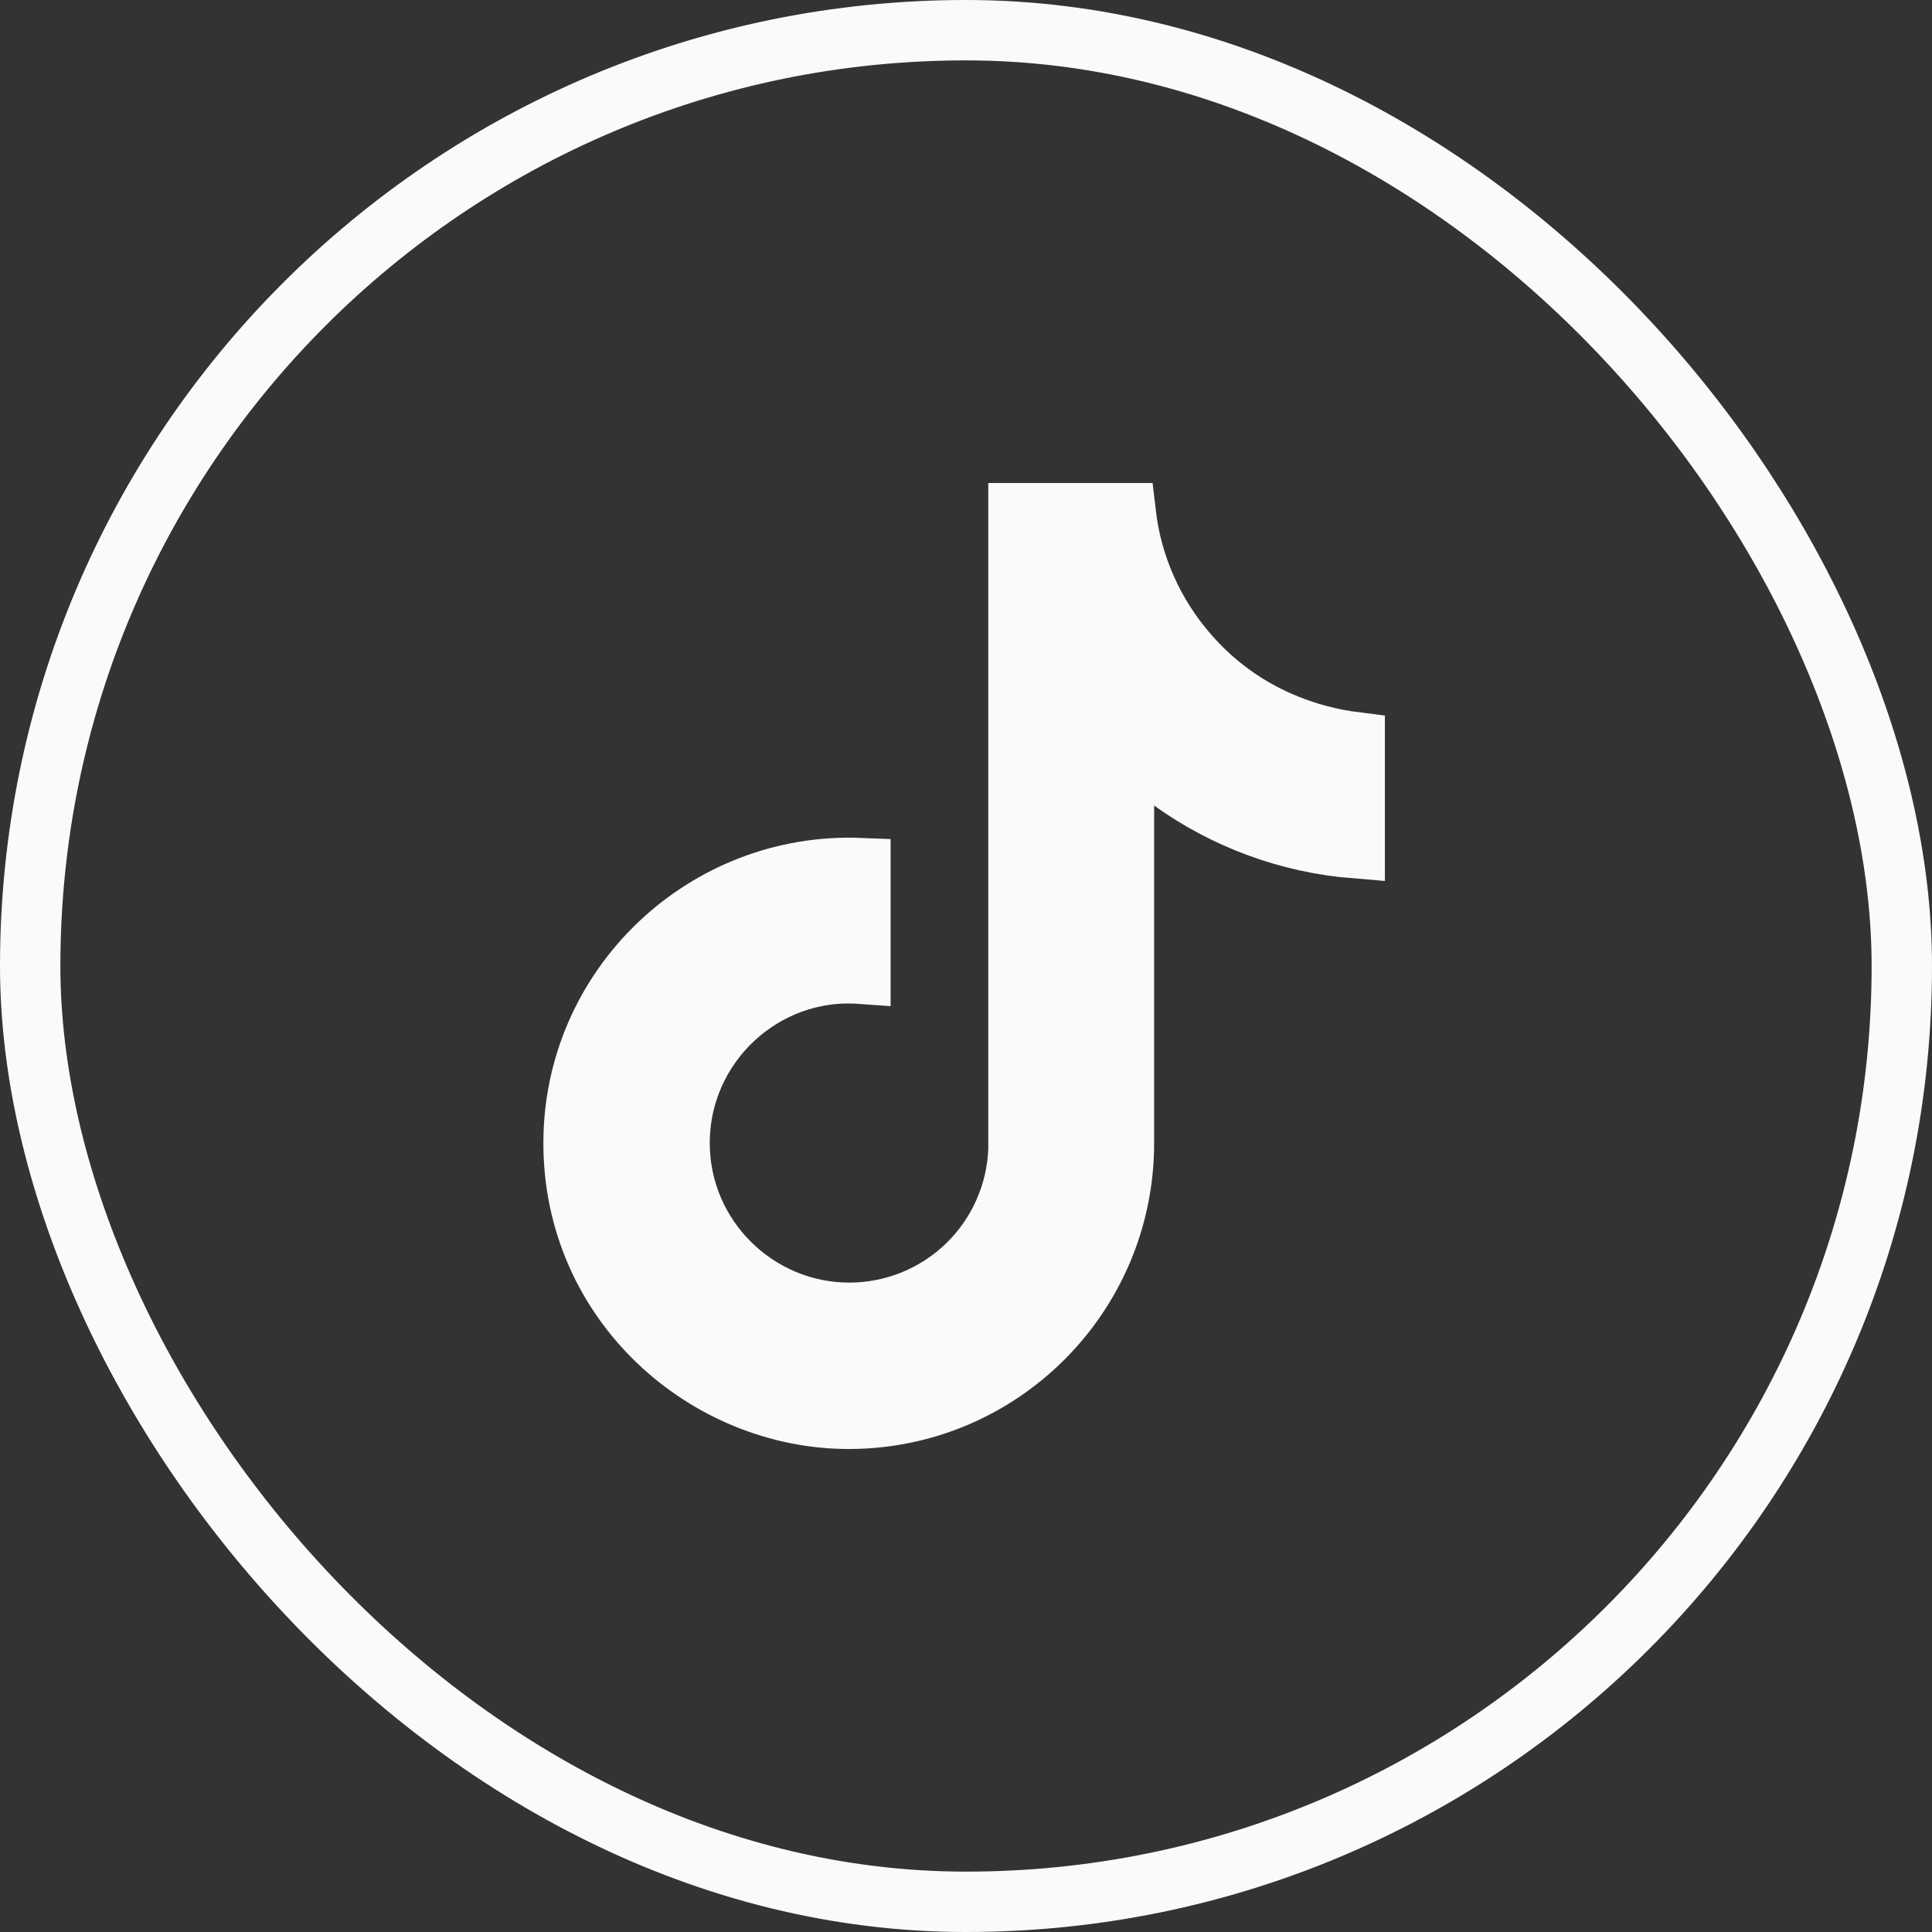
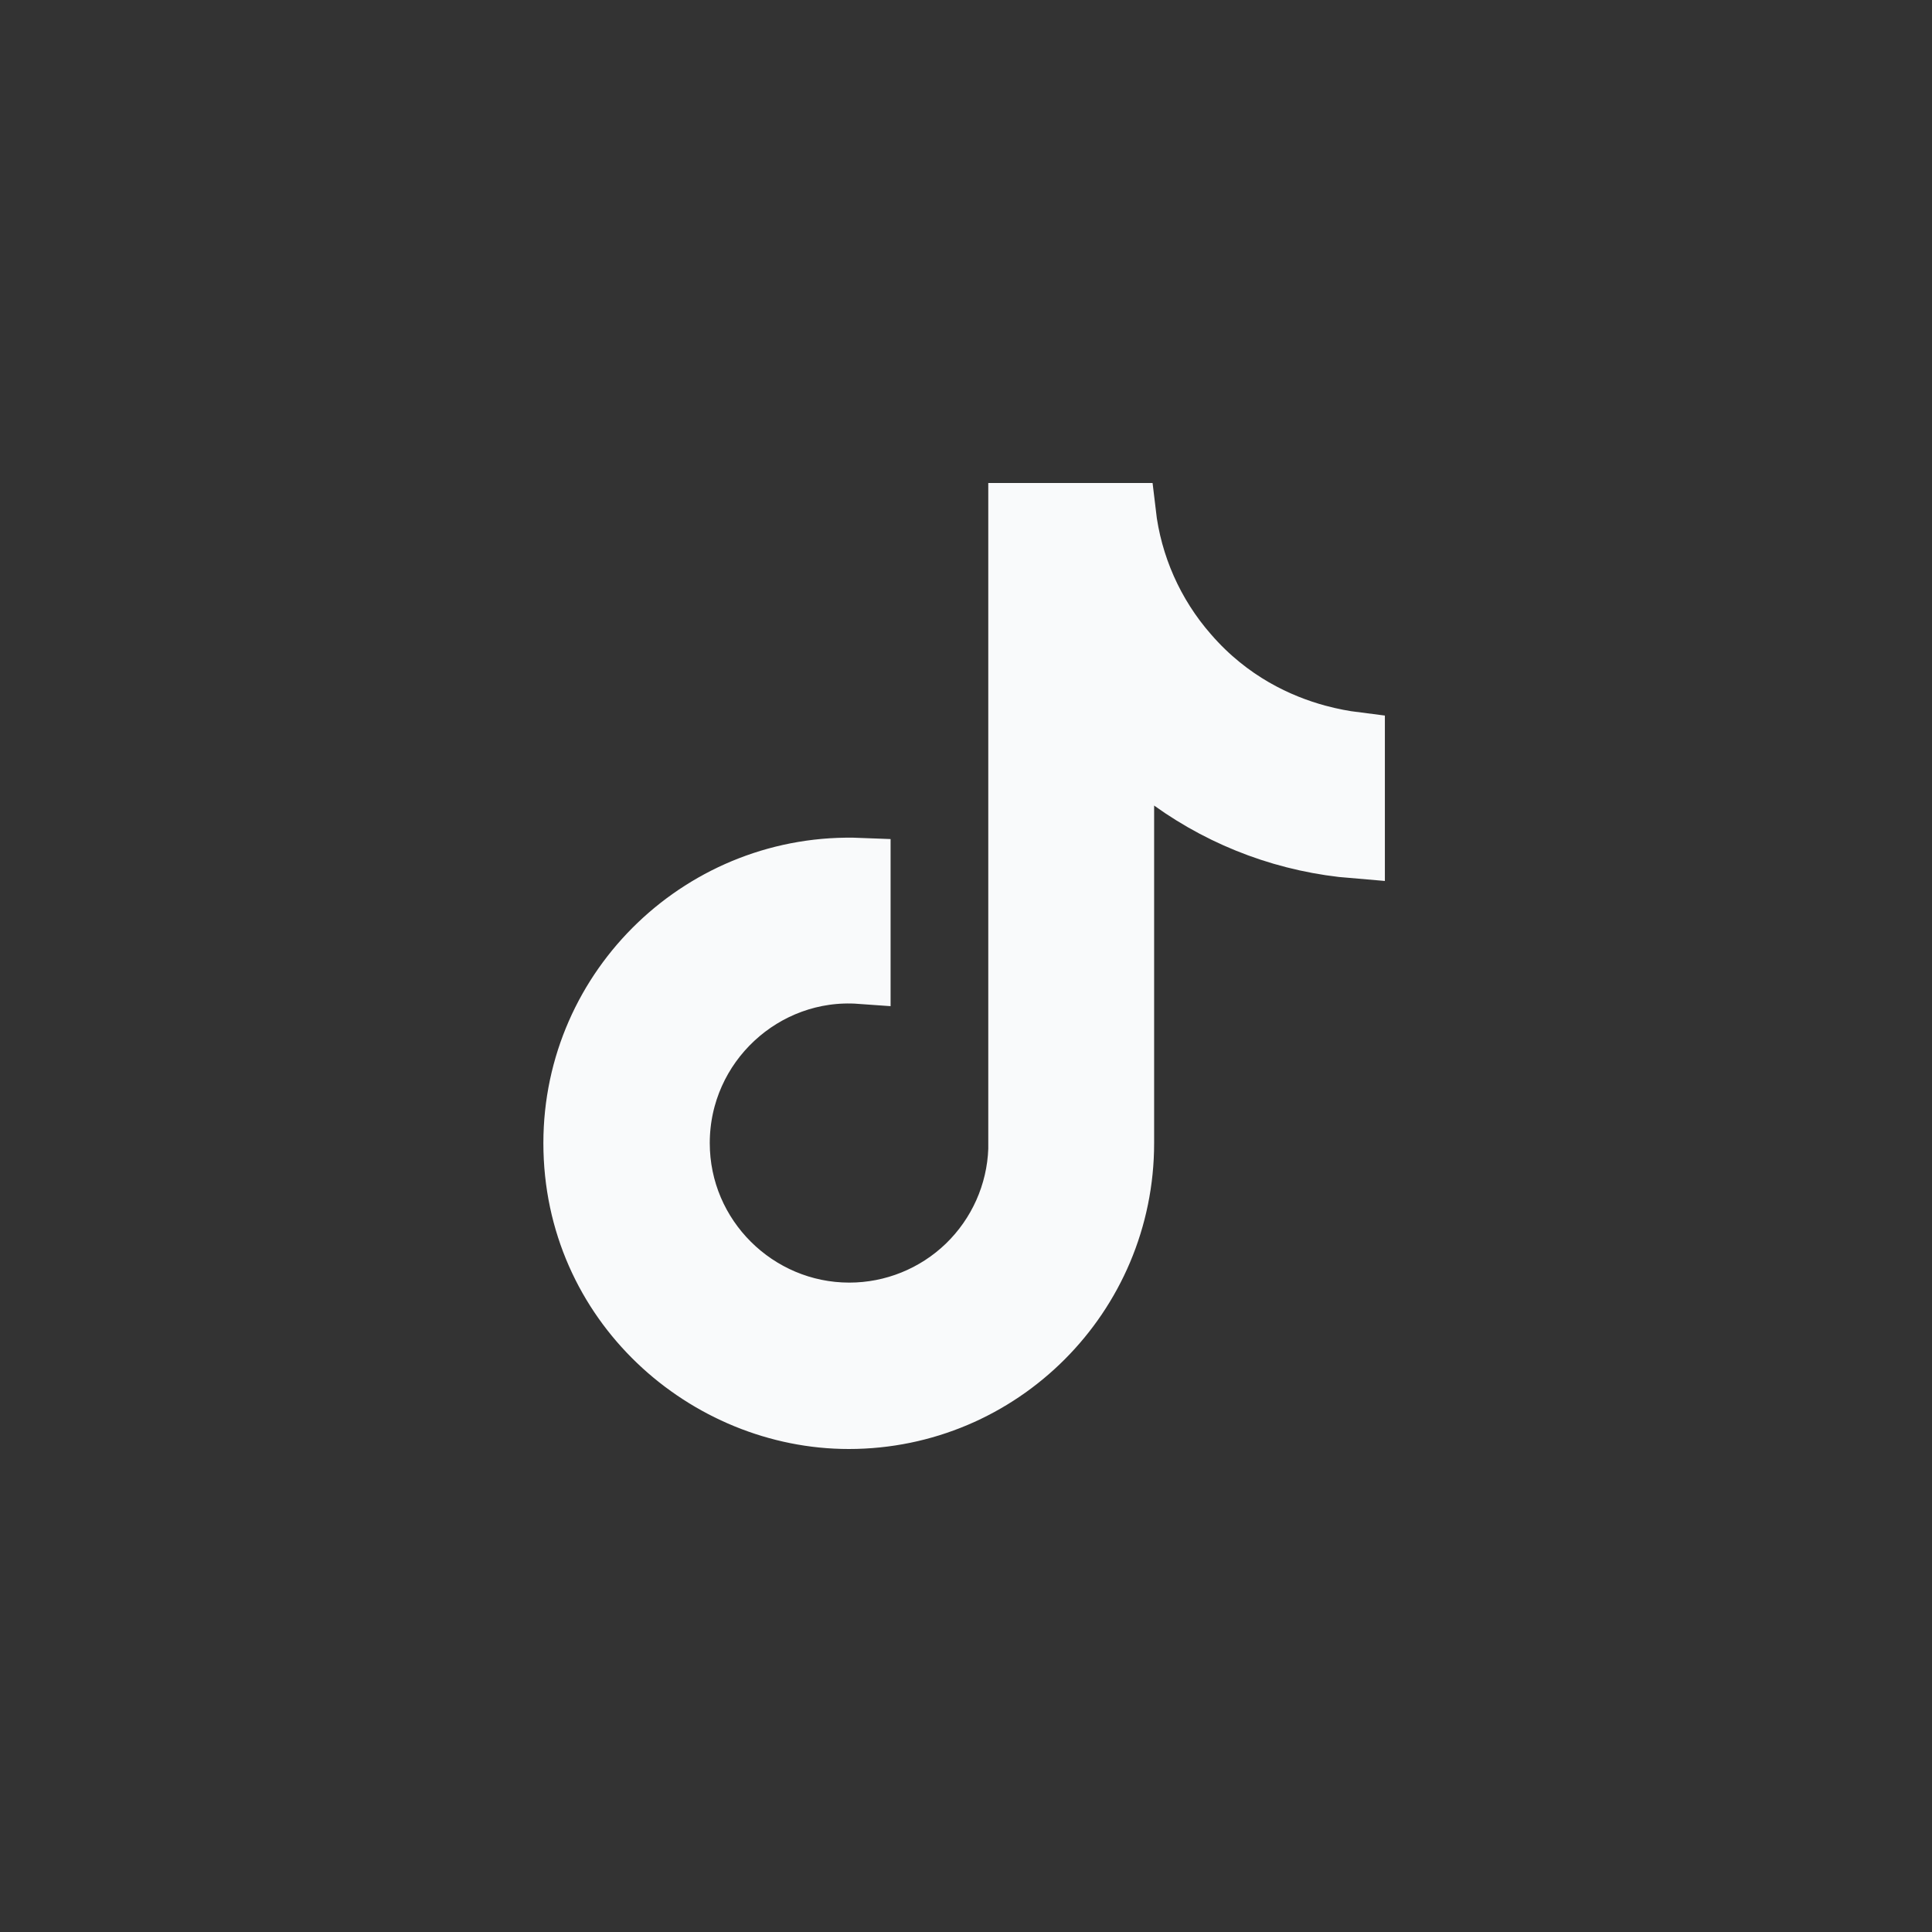
<svg xmlns="http://www.w3.org/2000/svg" width="32" height="32" viewBox="0 0 32 32" fill="none">
  <rect x="0" y="0" width="32" height="32" fill="#333333" stroke="none" />
-   <rect x="0.5" y="0.5" width="31" height="31" rx="15.5" stroke="#F9FAFB" />
  <path d="M22.438 12.293V14.049C21.348 13.96 20.3 13.577 19.407 12.936L18.616 12.368V13.342V18.933C18.616 21.458 16.572 23.5 14.058 23.5C11.707 23.5 9.5 21.596 9.5 18.933C9.5 16.339 11.671 14.275 14.251 14.378V16.128C12.652 16.013 11.256 17.295 11.256 18.933C11.256 20.492 12.531 21.744 14.067 21.744H14.067C14.793 21.744 15.491 21.462 16.014 20.958C16.536 20.453 16.843 19.766 16.869 19.04L16.869 19.031V19.022V8.5H18.645C18.745 9.361 19.104 10.177 19.681 10.835C20.366 11.626 21.182 11.997 21.82 12.17C22.053 12.233 22.263 12.271 22.438 12.293Z" fill="#F9FAFB" stroke="#F9FAFB" />
</svg>